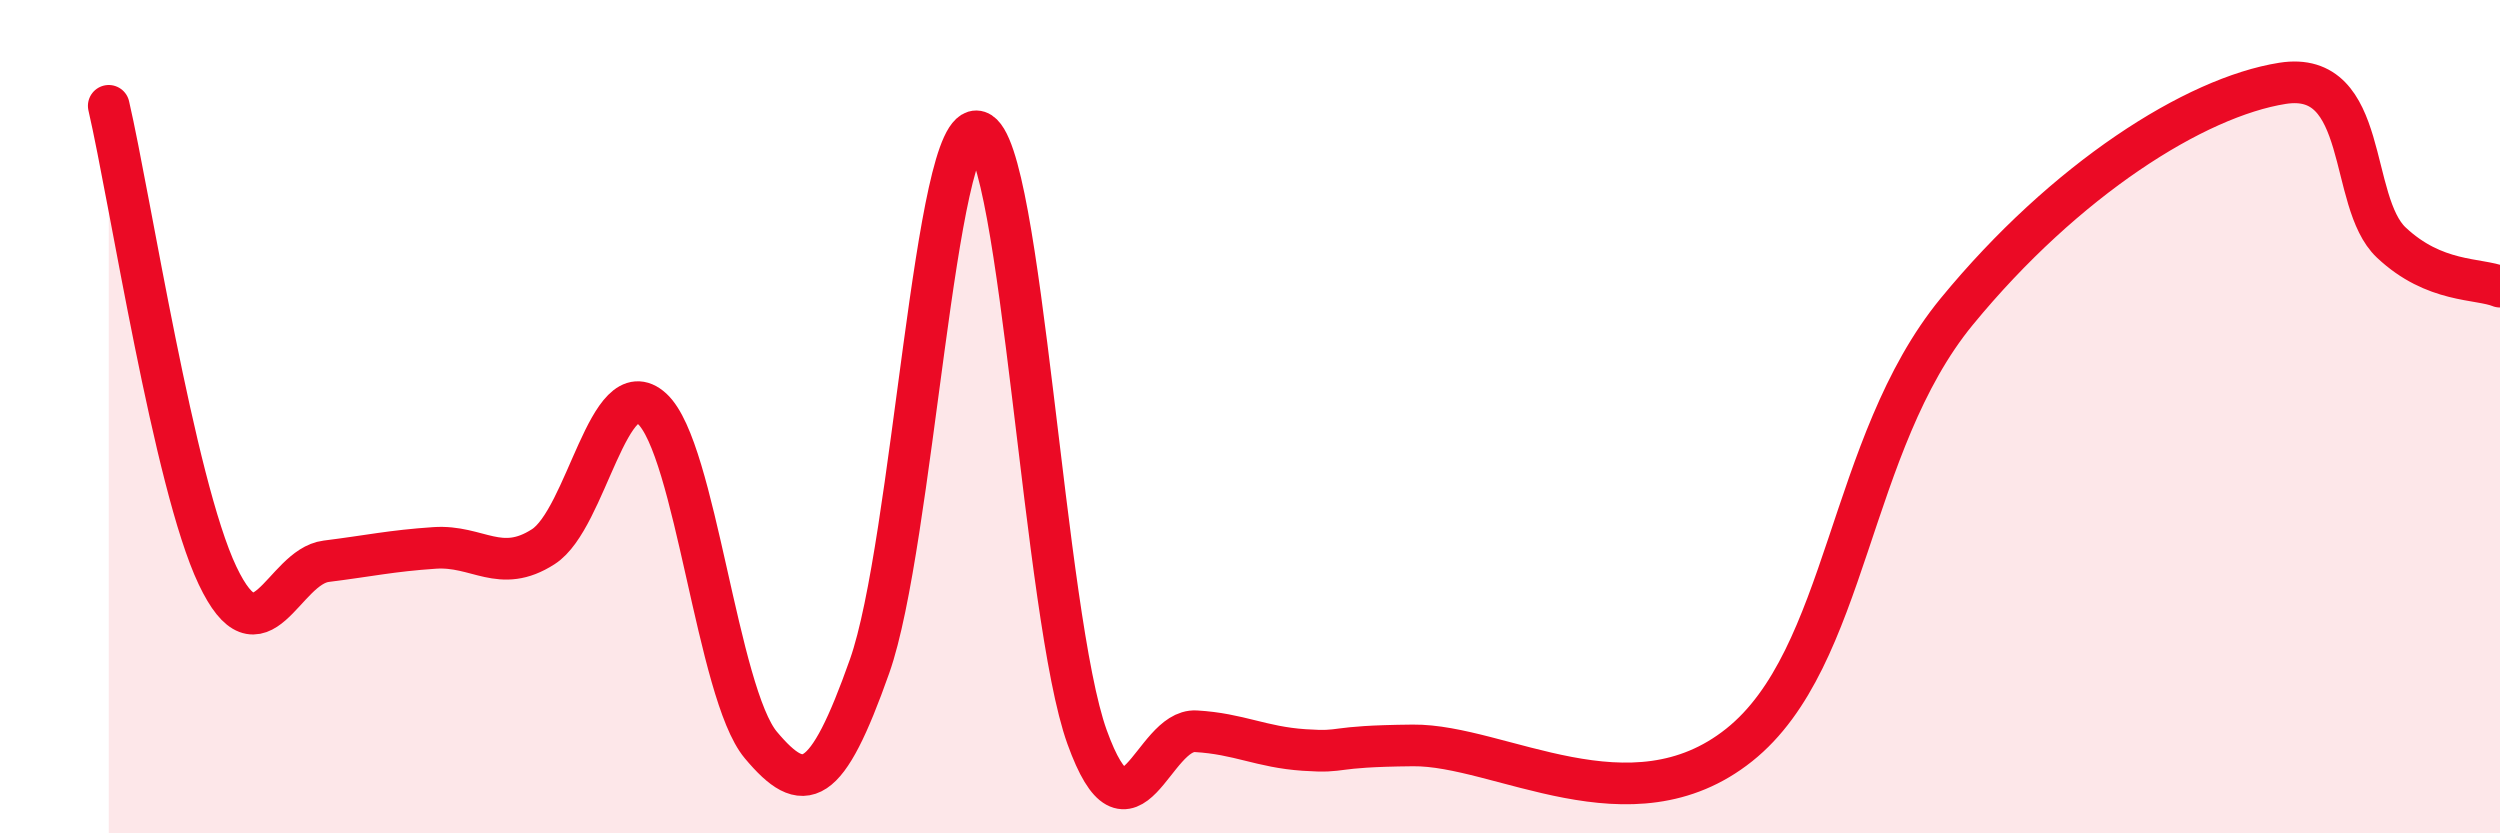
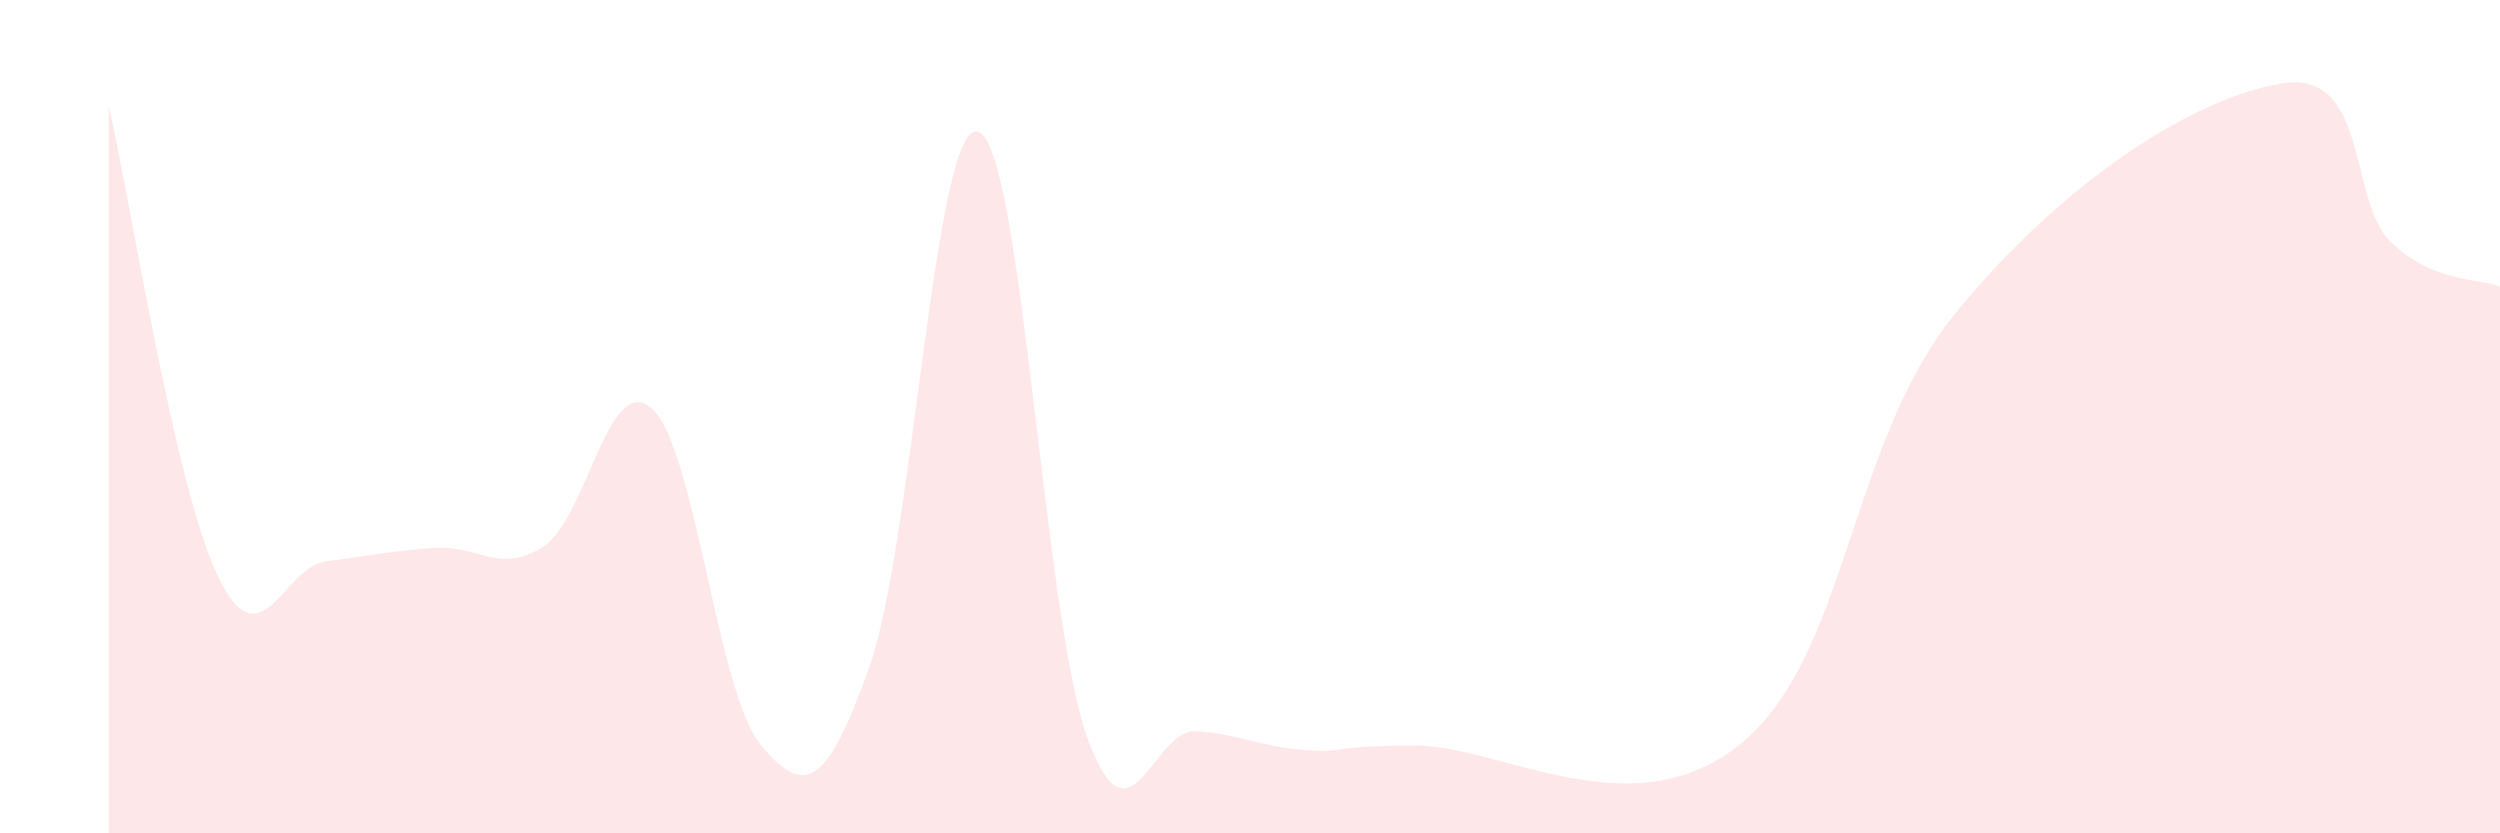
<svg xmlns="http://www.w3.org/2000/svg" width="60" height="20" viewBox="0 0 60 20">
  <path d="M 2.61,2.54 C 3.13,4.79 4.18,11.62 5.22,13.81 C 6.26,16 6.79,13.6 7.83,13.47 C 8.87,13.34 9.39,13.22 10.43,13.15 C 11.47,13.08 12,13.79 13.04,13.12 C 14.08,12.45 14.61,8.86 15.65,9.81 C 16.69,10.76 17.22,16.64 18.26,17.88 C 19.3,19.12 19.83,18.93 20.87,15.99 C 21.91,13.05 22.44,2.82 23.48,3.16 C 24.52,3.5 25.05,14.81 26.09,17.69 C 27.13,20.57 27.66,17.49 28.7,17.55 C 29.74,17.61 30.26,17.93 31.3,18 C 32.34,18.07 31.82,17.91 33.91,17.89 C 36,17.87 39.13,19.96 41.74,17.88 C 44.35,15.8 44.35,10.66 46.96,7.48 C 49.57,4.3 52.69,2.33 54.78,2 C 56.87,1.67 56.35,4.84 57.39,5.82 C 58.43,6.8 59.48,6.67 60,6.88L60 20L2.61 20Z" fill="#EB0A25" opacity="0.1" stroke-linecap="round" stroke-linejoin="round" />
-   <path d="M 2.61,2.54 C 3.13,4.79 4.18,11.62 5.22,13.81 C 6.26,16 6.79,13.6 7.83,13.47 C 8.87,13.34 9.39,13.22 10.43,13.15 C 11.47,13.08 12,13.79 13.04,13.12 C 14.08,12.45 14.61,8.86 15.65,9.81 C 16.69,10.76 17.22,16.64 18.26,17.88 C 19.3,19.12 19.83,18.93 20.87,15.99 C 21.91,13.05 22.44,2.82 23.48,3.16 C 24.52,3.5 25.05,14.81 26.09,17.69 C 27.13,20.57 27.66,17.49 28.7,17.55 C 29.74,17.61 30.26,17.93 31.3,18 C 32.34,18.07 31.82,17.91 33.91,17.89 C 36,17.87 39.13,19.96 41.74,17.88 C 44.35,15.8 44.35,10.66 46.96,7.48 C 49.57,4.3 52.69,2.33 54.78,2 C 56.87,1.67 56.35,4.84 57.39,5.82 C 58.43,6.8 59.48,6.67 60,6.88" stroke="#EB0A25" stroke-width="1" fill="none" stroke-linecap="round" stroke-linejoin="round" />
</svg>